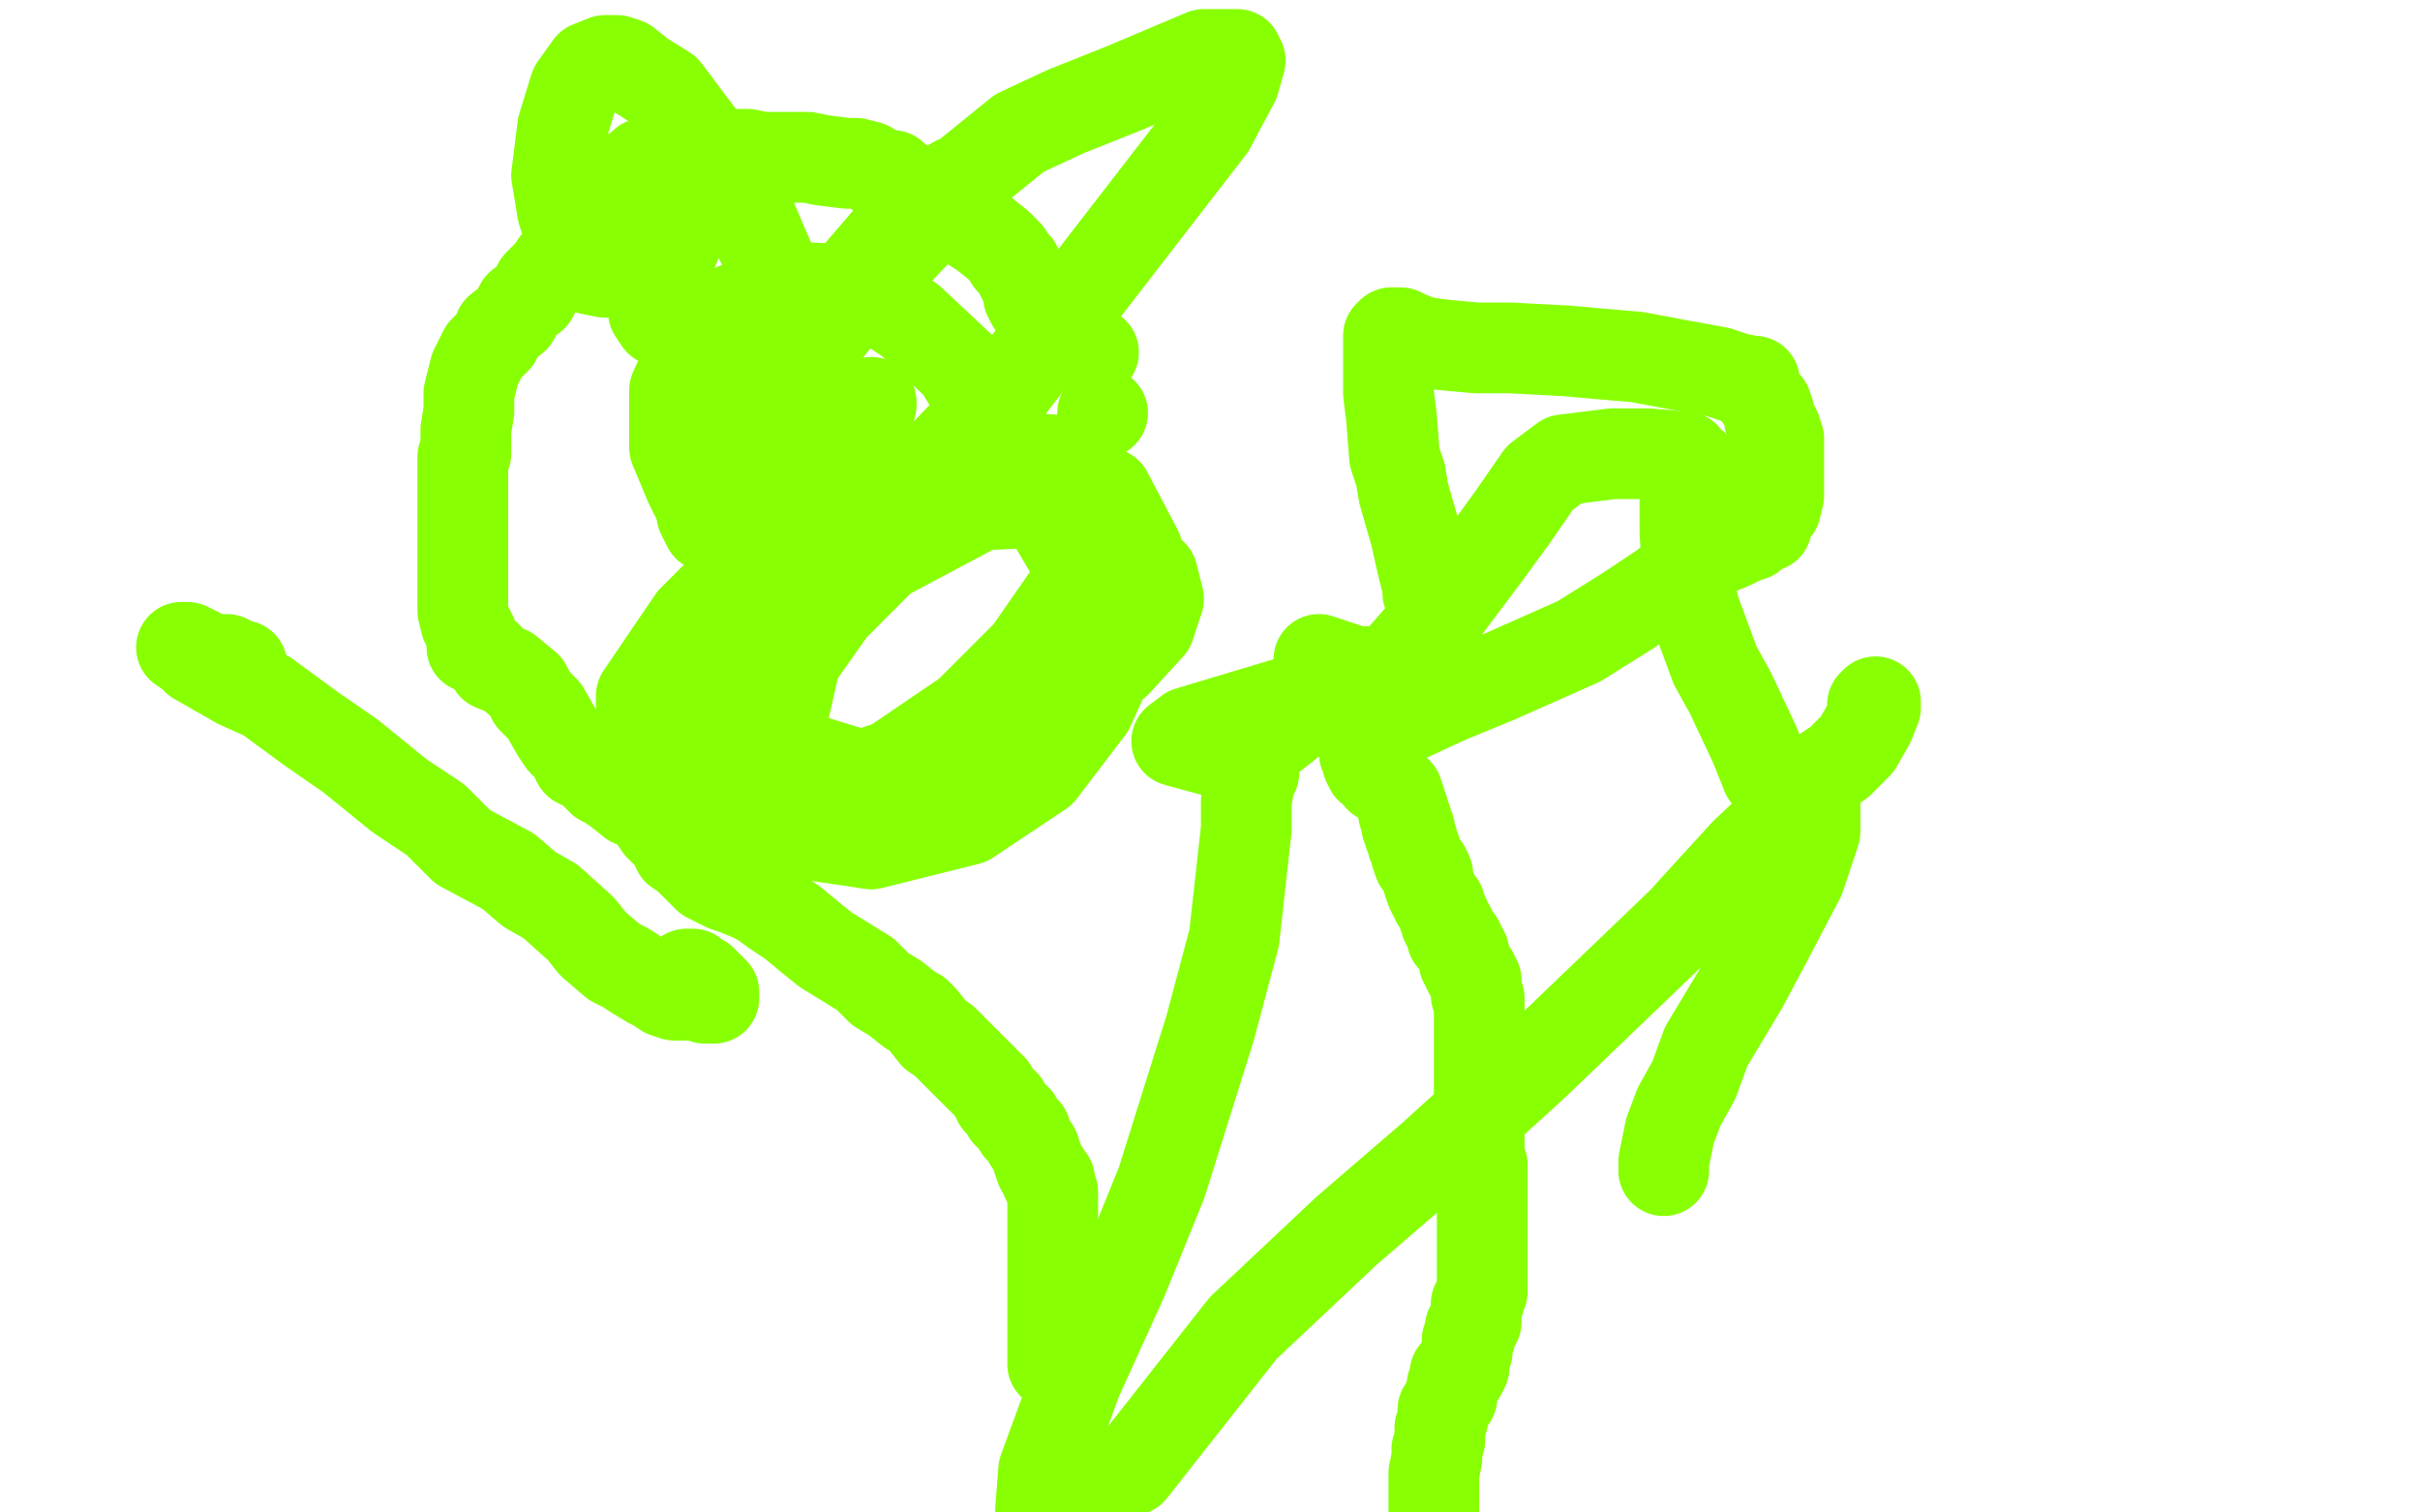
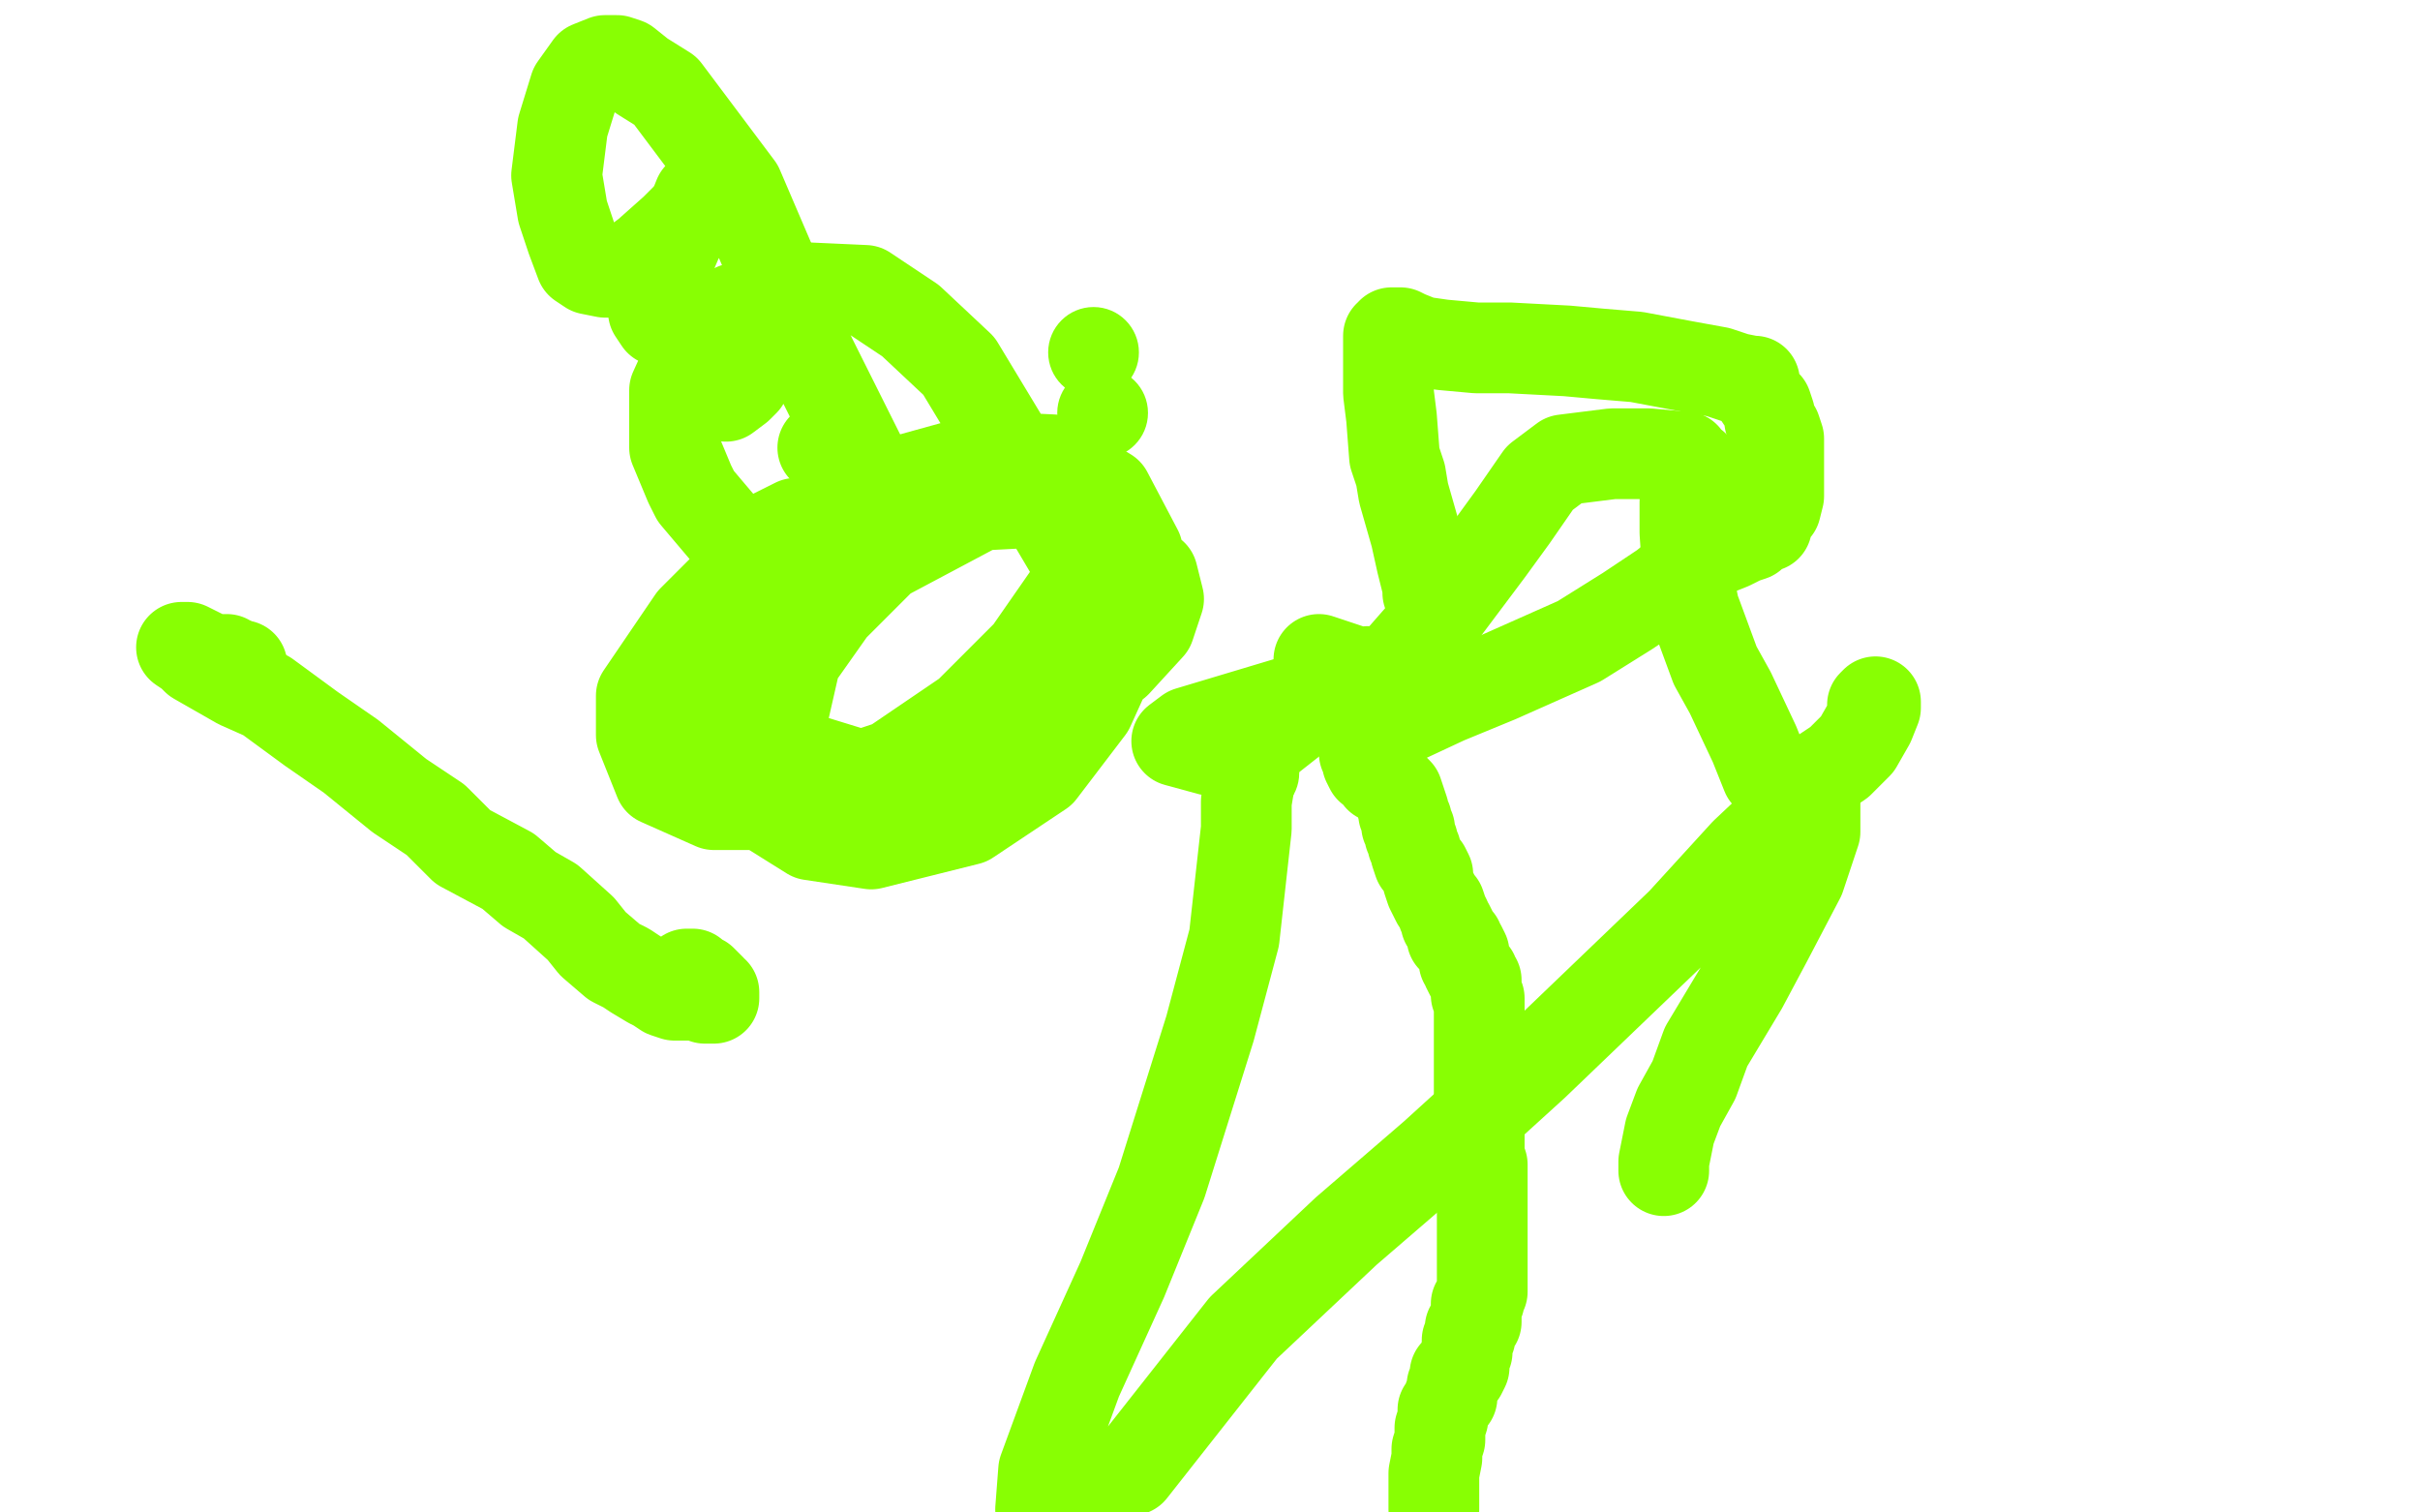
<svg xmlns="http://www.w3.org/2000/svg" width="800" height="500" version="1.1" style="stroke-antialiasing: false">
  <desc>This SVG has been created on https://colorillo.com/</desc>
  <rect x="0" y="0" width="800" height="500" style="fill: rgb(255,255,255); stroke-width:0" />
-   <polyline points="341,100 341,100 340,98 340,95 338,92 336,88 334,86 333,84 330,81 325,77 317,72 311,68 307,66 300,62 299,61 297,60 295,58 292,58 287,55 283,54 280,54 272,53 267,52 262,52 257,52 252,52 247,51 243,51 236,51 230,51 228,51 224,51 222,51 220,51 217,52 216,53 213,54 211,56 209,57 208,58 204,63 200,66 197,70 192,75 191,78 188,82 185,86 184,87 182,90 180,92 178,94 176,98 172,101 170,105 165,109 164,112 160,116 158,120 157,122 156,126 155,130 155,136 154,142 154,145 154,149 154,150 153,151 153,154 153,156 153,158 153,162 153,165 153,170 153,174 153,178 153,183 153,186 153,188 153,191 153,194 153,198 153,201 153,202 154,206 155,208 156,210 156,214 157,214 161,217 163,220 168,222 174,227 176,231 180,235 184,242 186,245 189,248 191,252 195,254 199,258 201,259 204,261 209,265 212,266 216,270 218,273 219,274 223,278 224,281 227,283 232,288 234,290 240,293 243,294 248,296 252,298 256,301 262,305 268,310 273,314 286,322 291,327 296,330 301,334 303,335 305,337 309,342 312,344 318,350 321,353 324,356 328,360 330,364 332,365 333,368 335,370 336,370 336,371 337,372 337,373 338,373 338,374 339,374 339,375 340,377 342,380 344,386 345,387 346,390 347,390 347,392 348,394 348,395 348,396 348,399 348,402 348,405 348,407 348,410 348,412 348,416 348,418 348,421 348,424 348,426 348,430 348,432 348,434 348,438 348,440 348,442 348,446 348,449 348,451" style="fill: none; stroke: #88ff03; stroke-width: 30; stroke-linejoin: round; stroke-linecap: round; stroke-antialiasing: false; stroke-antialias: 0; opacity: 1.0" />
  <circle cx="361.5" cy="116.5" r="15" style="fill: #88ff03; stroke-antialiasing: false; stroke-antialias: 0; opacity: 1.0" />
  <circle cx="364.5" cy="136.5" r="15" style="fill: #88ff03; stroke-antialiasing: false; stroke-antialias: 0; opacity: 1.0" />
  <polyline points="472,196 472,194 472,194 470,186 470,186 468,177 468,177 464,163 464,163 463,157 463,157 461,151 461,151 460,138 460,138 459,130 459,122 459,115 459,112 459,111 460,111 460,110 461,110 463,110 465,111 470,113 477,114 488,115 499,115 518,116 529,117 541,118 557,121 568,123 574,125 579,126 580,126 580,127 581,130 583,133 584,134 585,137 585,138 585,139 586,141 587,142 588,145 588,146 588,149 588,153 588,156 588,158 588,164 587,168 584,171 584,174 582,174 579,177 576,178 572,180 567,182 560,186 550,194 538,202 522,212 495,224 478,231 463,238 452,243 451,245 451,247 451,248 451,249 452,250 452,252 453,254 455,254 456,257 458,258 460,260 462,262 463,265 464,268 464,269 465,271 465,273 466,274 466,276 467,278 467,279 468,281 468,282 469,285 470,286 471,287 472,289 472,291 473,294 475,298 476,299 477,302 478,304 478,305 479,306 480,308 480,309 480,310 482,311 482,312 483,313 484,315 484,317 484,318 485,319 485,320 486,322 487,322 487,324 488,324 488,326 488,327 488,329 489,330 489,331 489,335 489,336 489,338 489,342 489,344 489,346 489,348 489,349 489,350 489,351 489,354 489,355 489,356 489,358 489,359 489,362 489,363 489,365 489,366 489,368 489,370 489,372 489,374 489,376 489,377 489,378 489,381 489,382 490,385 490,387 490,388 490,390 490,391 490,394 490,396 490,398 490,400 490,402 490,403 490,406 490,408 490,410 490,412 490,413 490,415 490,416 490,418 490,419 490,421 490,423 490,424 490,425 490,427 489,429 489,430 488,431 488,432 488,435 488,436 488,437 487,438 486,439 486,441 486,442 485,443 485,445 485,446 485,447 484,449 484,450 484,451 484,452 483,454 481,454 481,456 481,457 480,458 480,459 480,460 480,462 479,462 478,465 477,466 477,469 476,472 476,476 475,479 475,482 474,487 474,490 474,493 474,496 474,499" style="fill: none; stroke: #88ff03; stroke-width: 30; stroke-linejoin: round; stroke-linecap: round; stroke-antialiasing: false; stroke-antialias: 0; opacity: 1.0" />
-   <polyline points="334,146 333,146 333,146 332,146 331,149 320,155 307,163 288,178 281,182 279,185 278,185 299,164 332,130 366,86 400,42 408,27 410,20 409,18 398,18 372,29 352,37 337,44 316,61 305,71 288,87 280,97 275,106 268,114 263,120 260,124 260,125 268,116 279,102 293,87 311,68 315,61 316,60 304,67 280,95 260,121 246,138 235,158 233,165 232,170 234,174 239,177 250,174 259,165 268,154 280,141 286,135 288,134 288,133 282,146 275,161 268,177 260,197 259,204 258,207 258,208 264,208 278,198 289,184 299,173 304,163 305,160 304,158 300,158 292,160" style="fill: none; stroke: #88ff03; stroke-width: 30; stroke-linejoin: round; stroke-linecap: round; stroke-antialiasing: false; stroke-antialias: 0; opacity: 1.0" />
  <polyline points="272,148 273,148 273,148 277,150 277,150 280,150 280,150 282,150 282,150 283,150 283,150 284,150 284,150 268,118 244,62 232,46 220,30 212,25 207,21 204,20 200,20 195,22 190,29 186,42 184,58 186,70 189,79 192,87 195,89 200,90 204,90 210,87 214,84 223,76 228,71 231,66 231,65 229,70 224,79 221,86 219,89 216,96 216,99 216,103 218,106 222,107 227,108 232,108 235,108 240,106 242,105 243,103 243,102 244,102 245,102 246,106 246,110 246,118 245,122 242,126 240,130 240,131 244,128 246,126" style="fill: none; stroke: #88ff03; stroke-width: 30; stroke-linejoin: round; stroke-linecap: round; stroke-antialiasing: false; stroke-antialias: 0; opacity: 1.0" />
  <polyline points="619,234 619,233 619,233 620,232 620,232 620,234 620,234 618,239 618,239 614,246 614,246 608,252 608,252 602,256 598,258 592,259 590,259 588,258 586,257 584,256 580,246 572,229 567,220 560,201 558,191 557,176 557,171 557,166 559,160 560,158 560,155 560,154 559,154 557,152 557,151 556,151 545,150 533,150 517,152 509,158 500,171 492,182 477,202 456,226 448,235 451,235 455,234 456,233 456,229 456,225 456,222 452,222 443,227 431,235 417,246 410,249 400,248 389,245 393,242 433,230 448,222 436,218" style="fill: none; stroke: #88ff03; stroke-width: 30; stroke-linejoin: round; stroke-linecap: round; stroke-antialiasing: false; stroke-antialias: 0; opacity: 1.0" />
  <circle cx="414.5" cy="255.5" r="15" style="fill: #88ff03; stroke-antialiasing: false; stroke-antialias: 0; opacity: 1.0" />
  <polyline points="413,259 412,265 412,265 412,274 412,274 408,310 408,310 400,340 400,340 384,391 384,391 371,423 371,423 356,456 356,456 345,486 345,486 344,499 374,486 411,439 445,407 474,382 507,352 556,305 577,282 594,266 596,262 598,262 600,263 600,275 595,290 584,311 576,326 564,346 560,357 555,366 552,374 550,384 550,387" style="fill: none; stroke: #88ff03; stroke-width: 30; stroke-linejoin: round; stroke-linecap: round; stroke-antialiasing: false; stroke-antialias: 0; opacity: 1.0" />
  <circle cx="372.5" cy="192.5" r="15" style="fill: #88ff03; stroke-antialiasing: false; stroke-antialias: 0; opacity: 1.0" />
  <polyline points="227,322 228,322 228,322 229,322 229,322 230,323 230,323 232,324 232,324 233,325 233,325 234,326 235,327 235,328 236,328 236,329 236,330 235,330 234,330 233,330 232,329 231,329 230,329 229,329 228,329 227,329 226,329 225,329 224,329 223,329 220,328 217,326 215,325 210,322 207,320 203,318 196,312 192,307 182,298 175,294 168,288 153,280 144,271 132,263 116,250 103,241 88,230 79,226 72,222 65,218 63,216 60,214 61,214 62,214 68,217 70,218 72,218 75,218 76,219 79,220" style="fill: none; stroke: #88ff03; stroke-width: 30; stroke-linejoin: round; stroke-linecap: round; stroke-antialiasing: false; stroke-antialias: 0; opacity: 1.0" />
  <polyline points="79,220 80,220" style="fill: none; stroke: #88ff03; stroke-width: 30; stroke-linejoin: round; stroke-linecap: round; stroke-antialiasing: false; stroke-antialias: 0; opacity: 1.0" />
  <polyline points="368,210 362,196 349,174 317,121 301,106 286,96 264,95 251,100 235,110 228,118 223,129 223,148 228,160 230,164 241,177 245,179 250,179 252,179 255,177 259,175 261,174 263,173 264,173 259,178 249,192 241,206 236,231 238,245 252,266 268,276 288,279 320,271 344,255 360,234 375,201 376,182 366,163 348,152 327,151 280,164 250,184 229,205 212,230 212,243 218,258 236,266 256,266 295,253 320,236 340,216 356,193 359,182 357,174 343,166 324,167 292,184 275,201 263,218 258,240 264,250 290,258 316,255 340,242 369,219 380,207 383,198 381,190 375,186 360,183 357,183 355,184" style="fill: none; stroke: #88ff03; stroke-width: 30; stroke-linejoin: round; stroke-linecap: round; stroke-antialiasing: false; stroke-antialias: 0; opacity: 1.0" />
</svg>